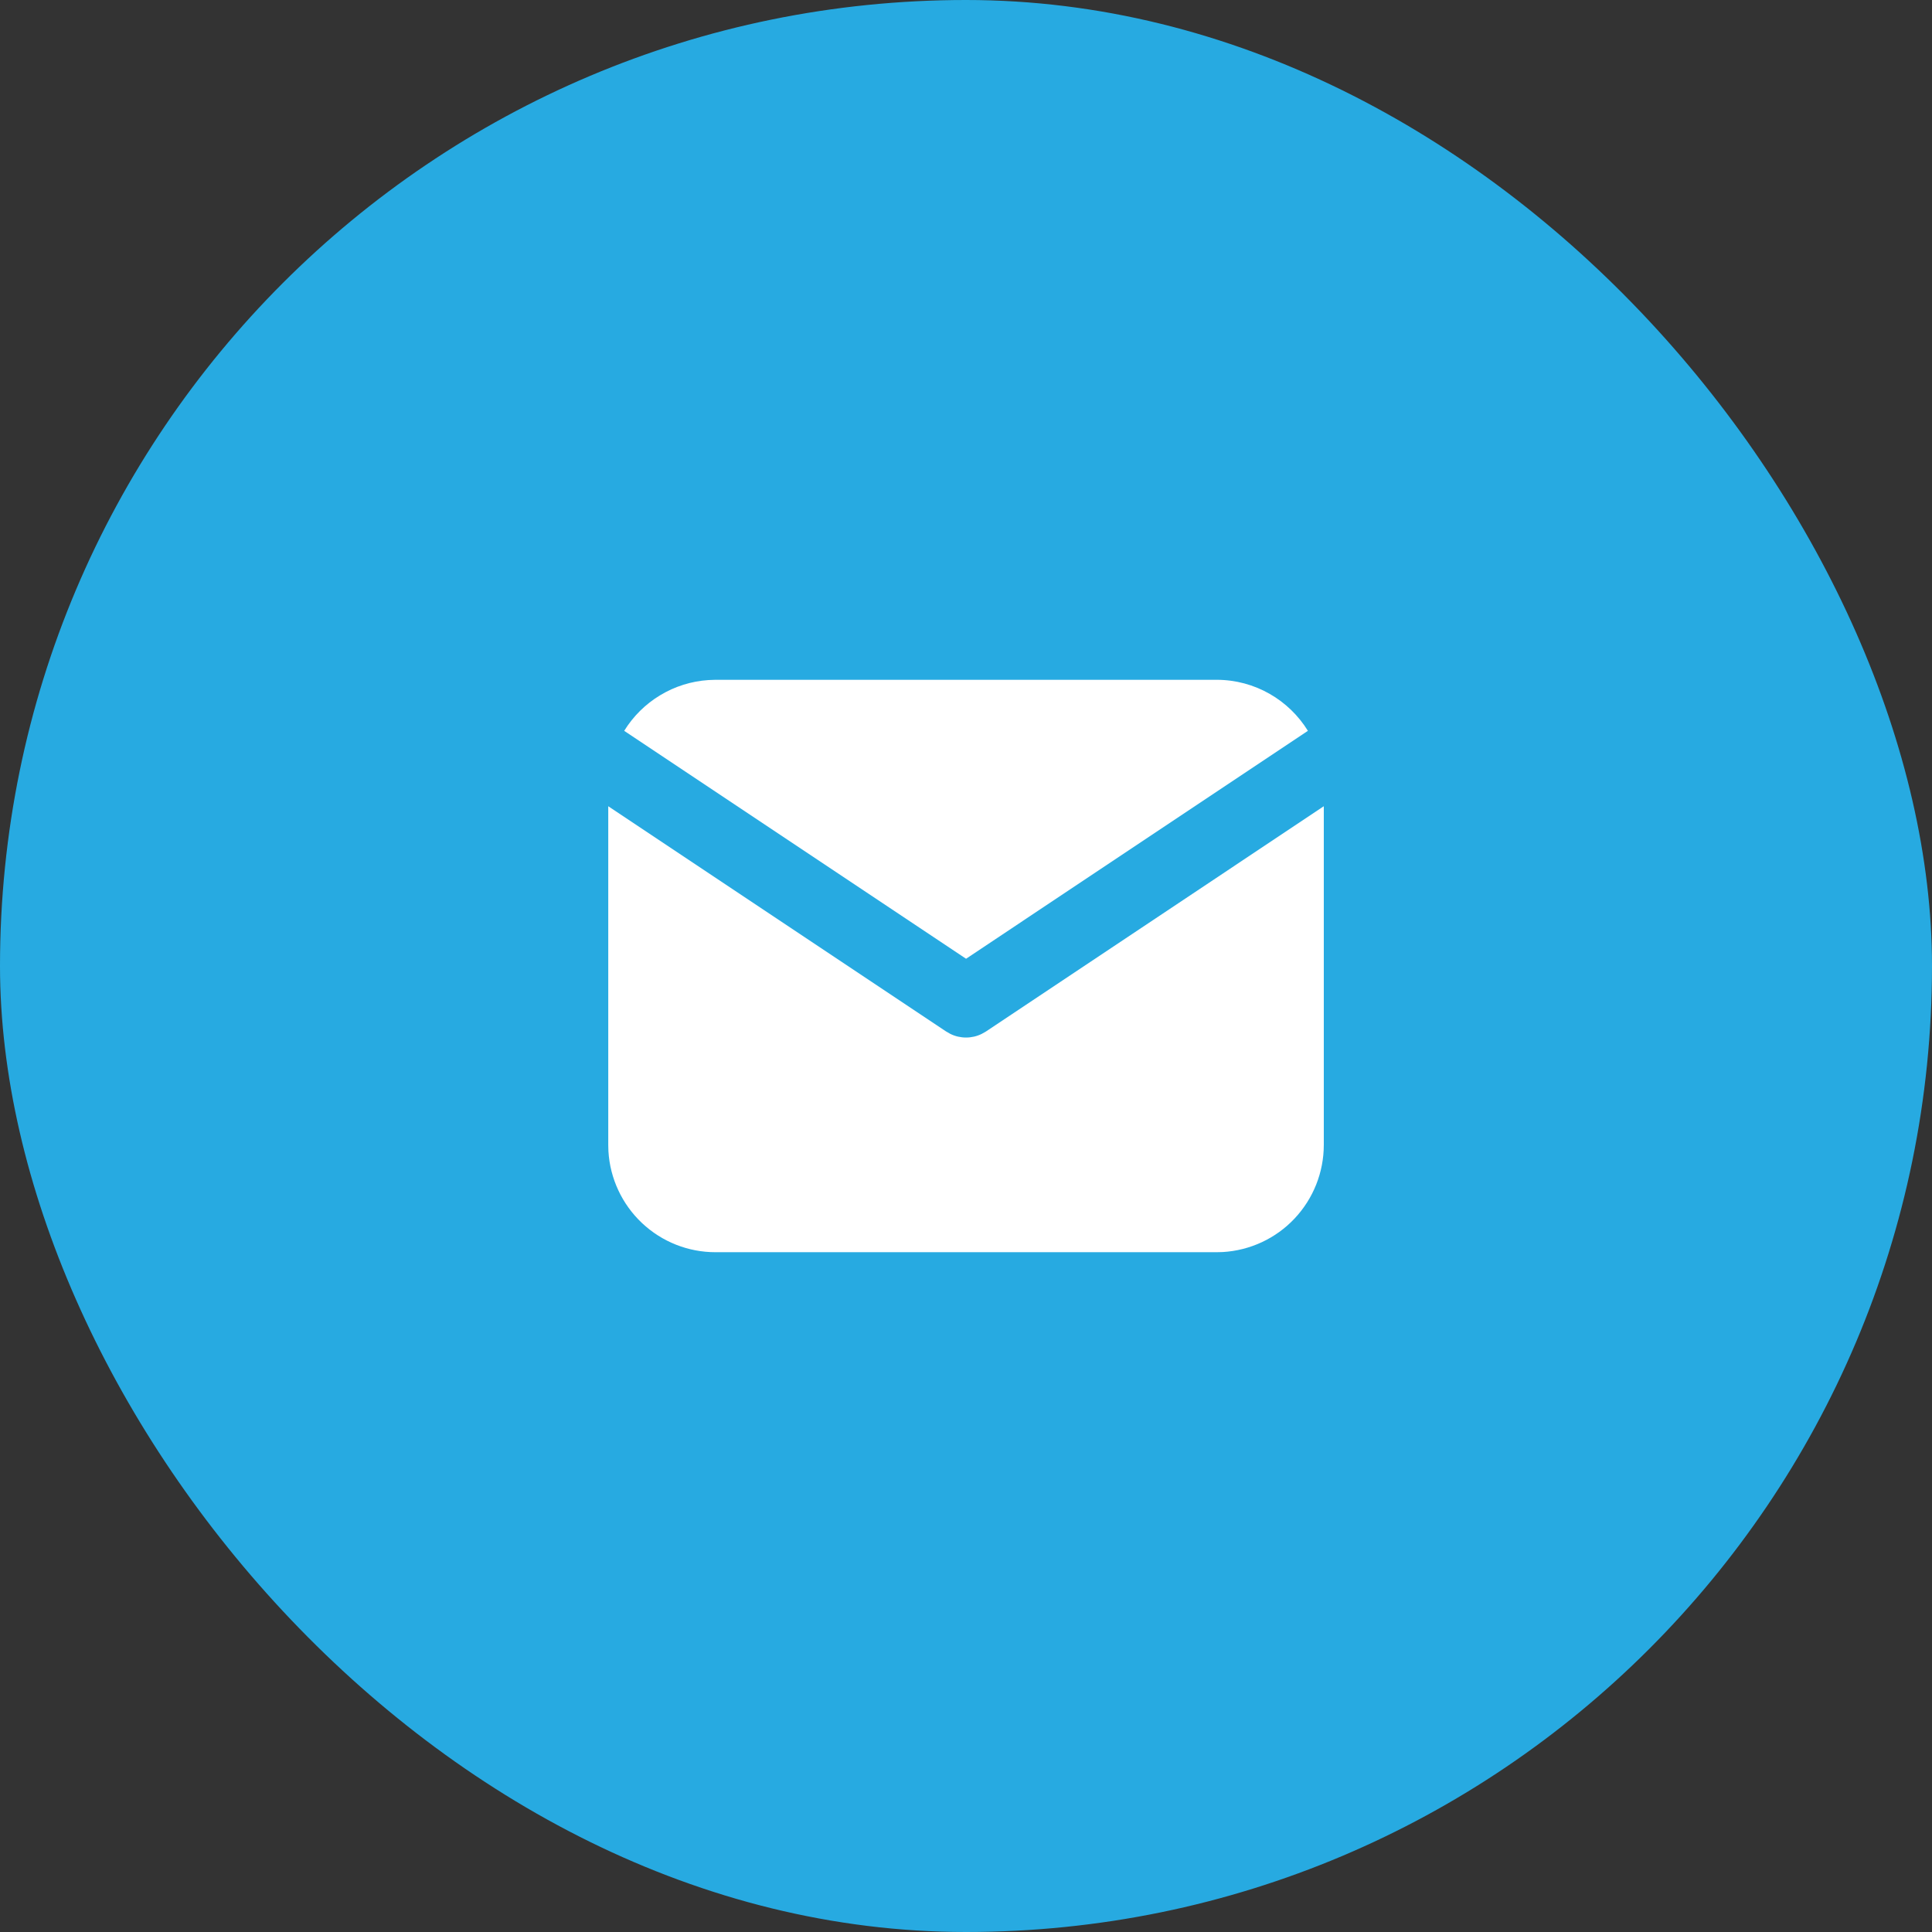
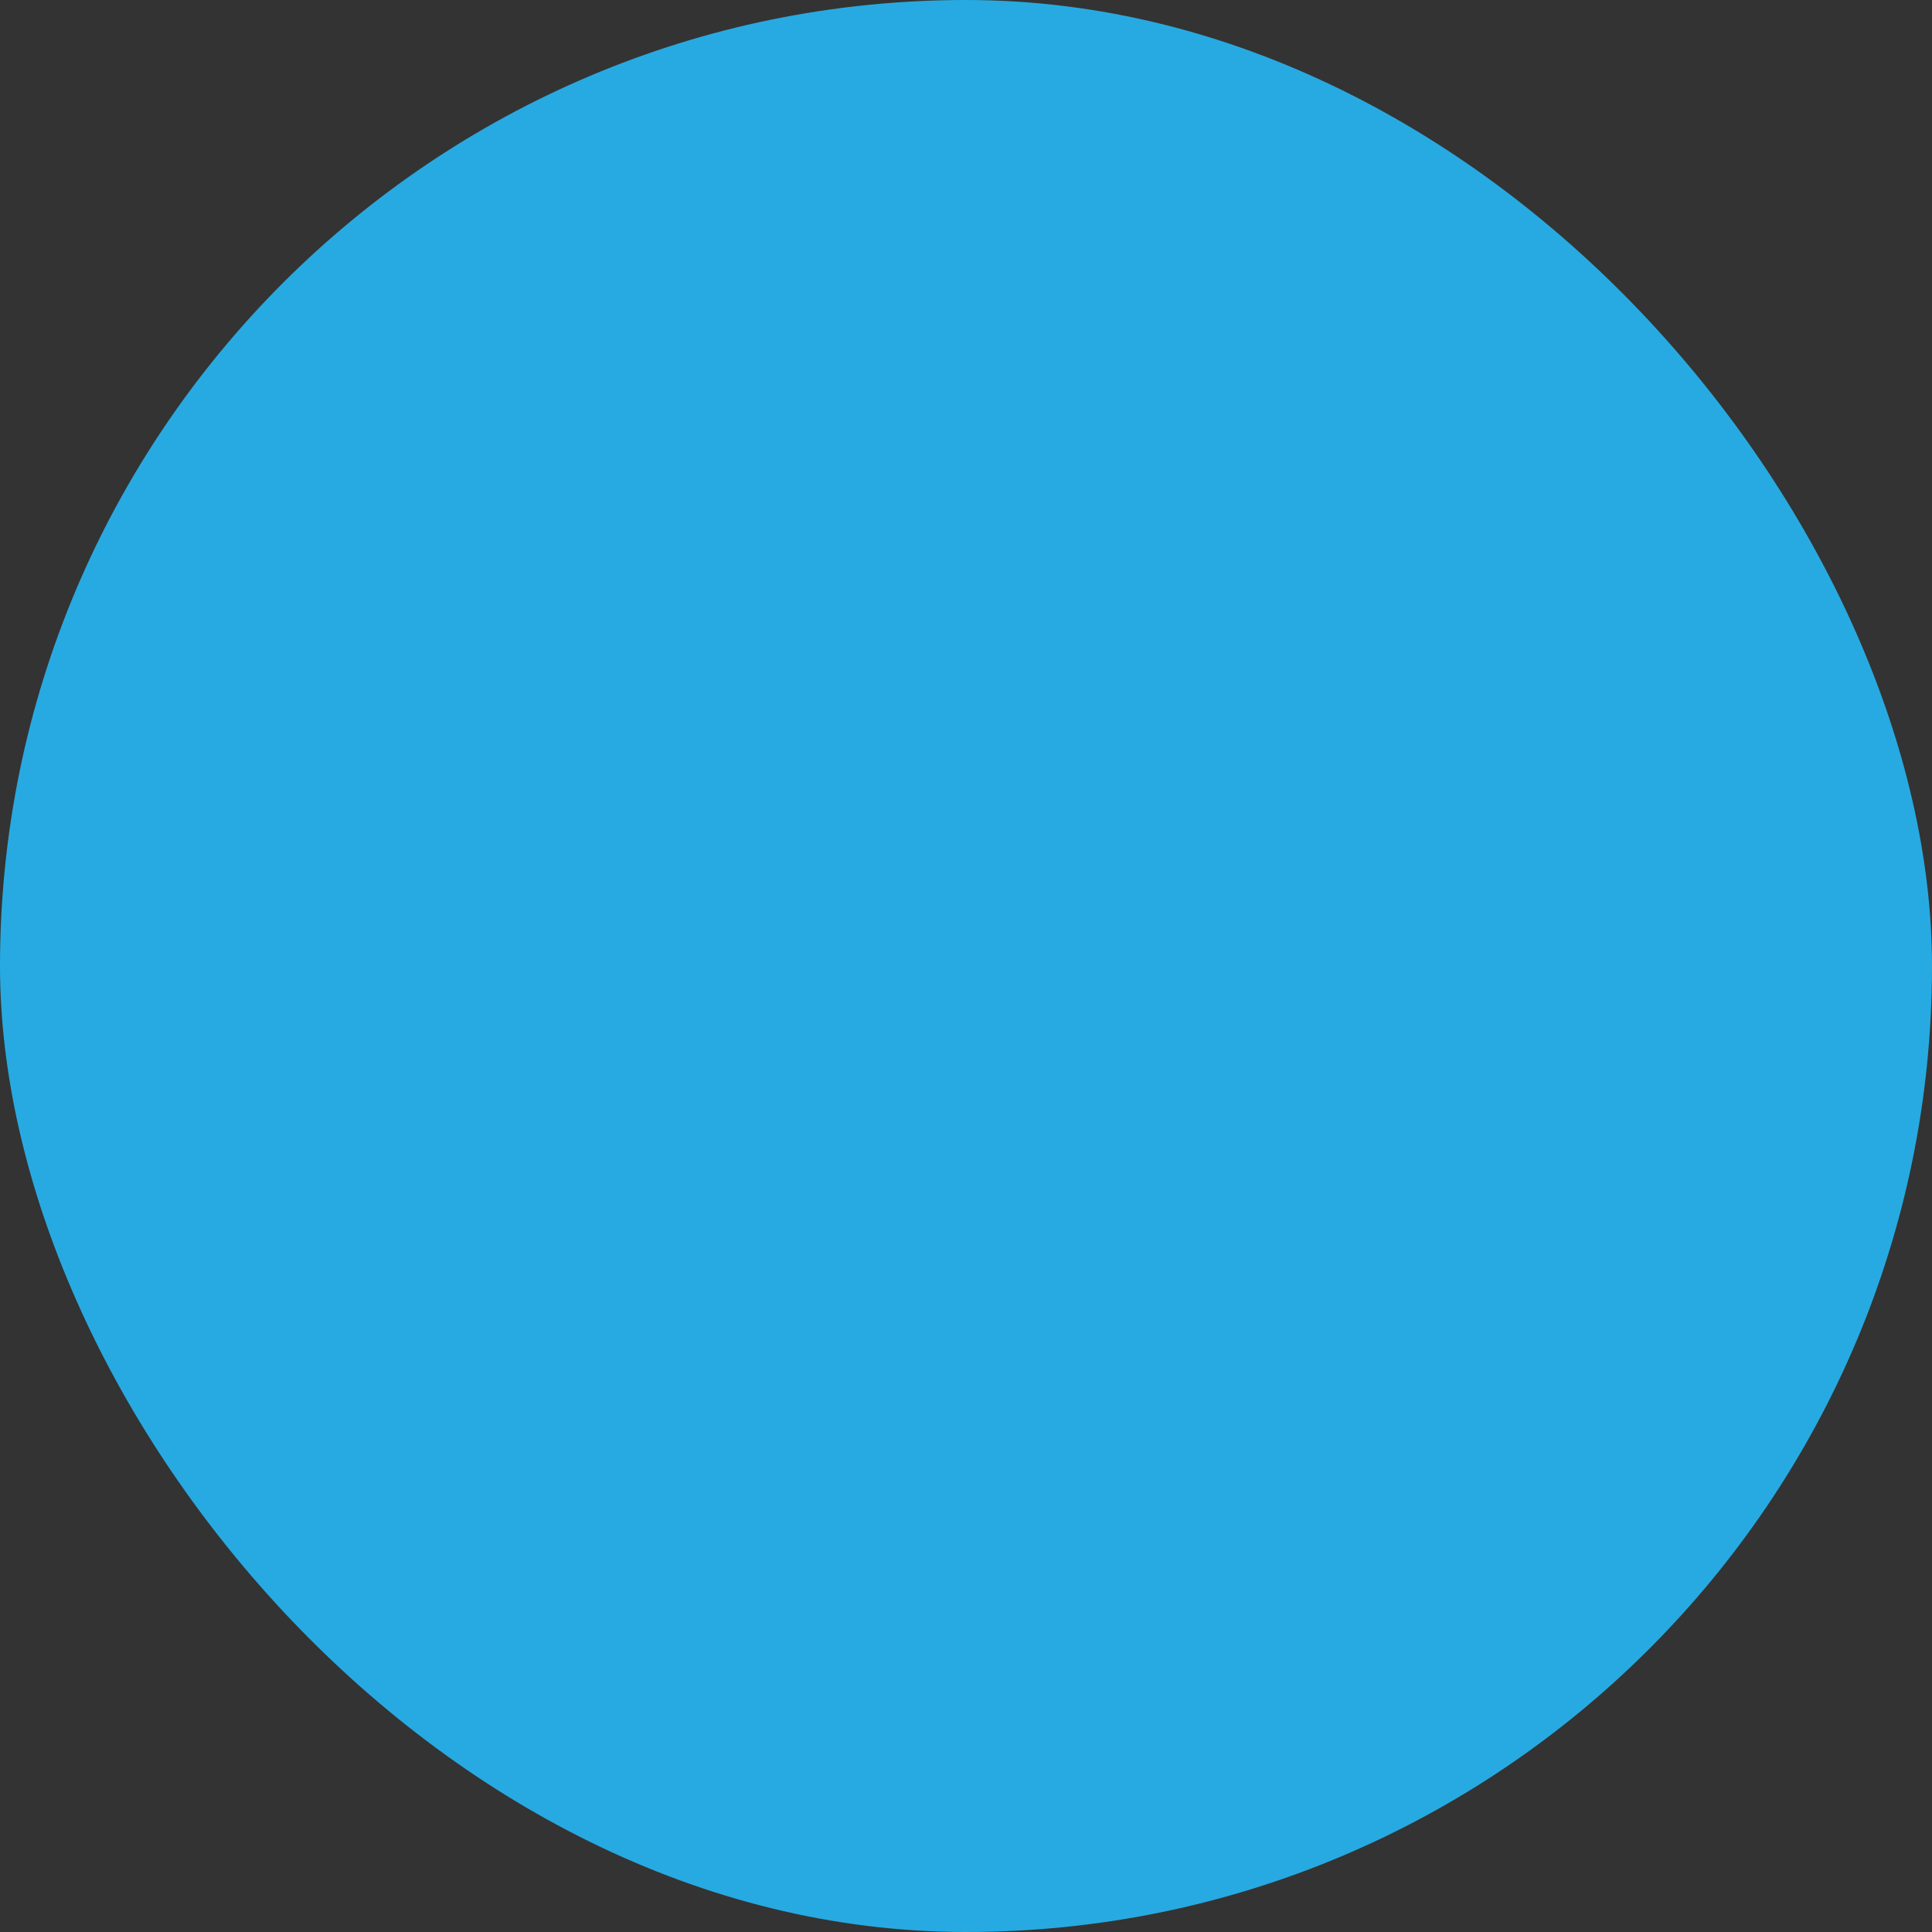
<svg xmlns="http://www.w3.org/2000/svg" width="36" height="36" viewBox="0 0 36 36" fill="none">
  <rect x="0" y="0" width="36" height="36" fill="#333333" stroke="none" />
  <rect width="36" height="36" rx="18" fill="#27AAE1" />
-   <path d="M24.667 15.023V21.333C24.667 21.844 24.472 22.334 24.122 22.706C23.773 23.077 23.294 23.3 22.785 23.33L22.667 23.333H13.334C12.824 23.334 12.333 23.139 11.962 22.789C11.591 22.439 11.367 21.96 11.337 21.451L11.334 21.333V15.023L17.631 19.221L17.708 19.265C17.799 19.31 17.899 19.333 18.001 19.333C18.102 19.333 18.202 19.31 18.293 19.265L18.371 19.221L24.667 15.023Z" fill="white" />
-   <path d="M22.668 12.667C23.387 12.667 24.019 13.047 24.371 13.618L18.001 17.865L11.631 13.618C11.798 13.347 12.028 13.119 12.301 12.955C12.574 12.79 12.882 12.693 13.2 12.672L13.334 12.667H22.668Z" fill="white" />
</svg>